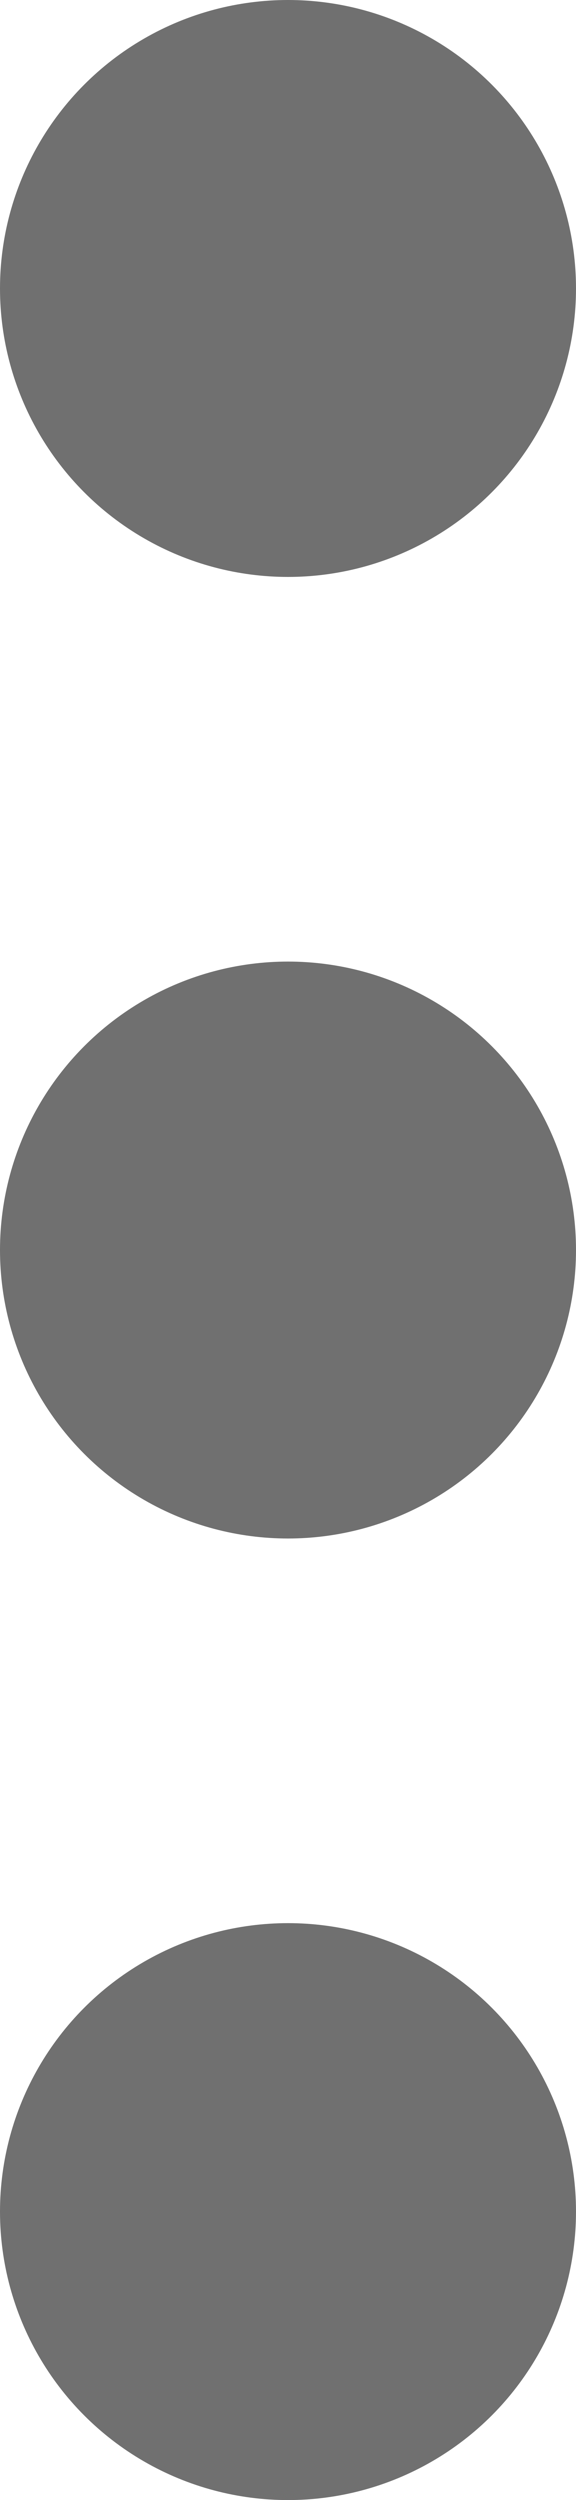
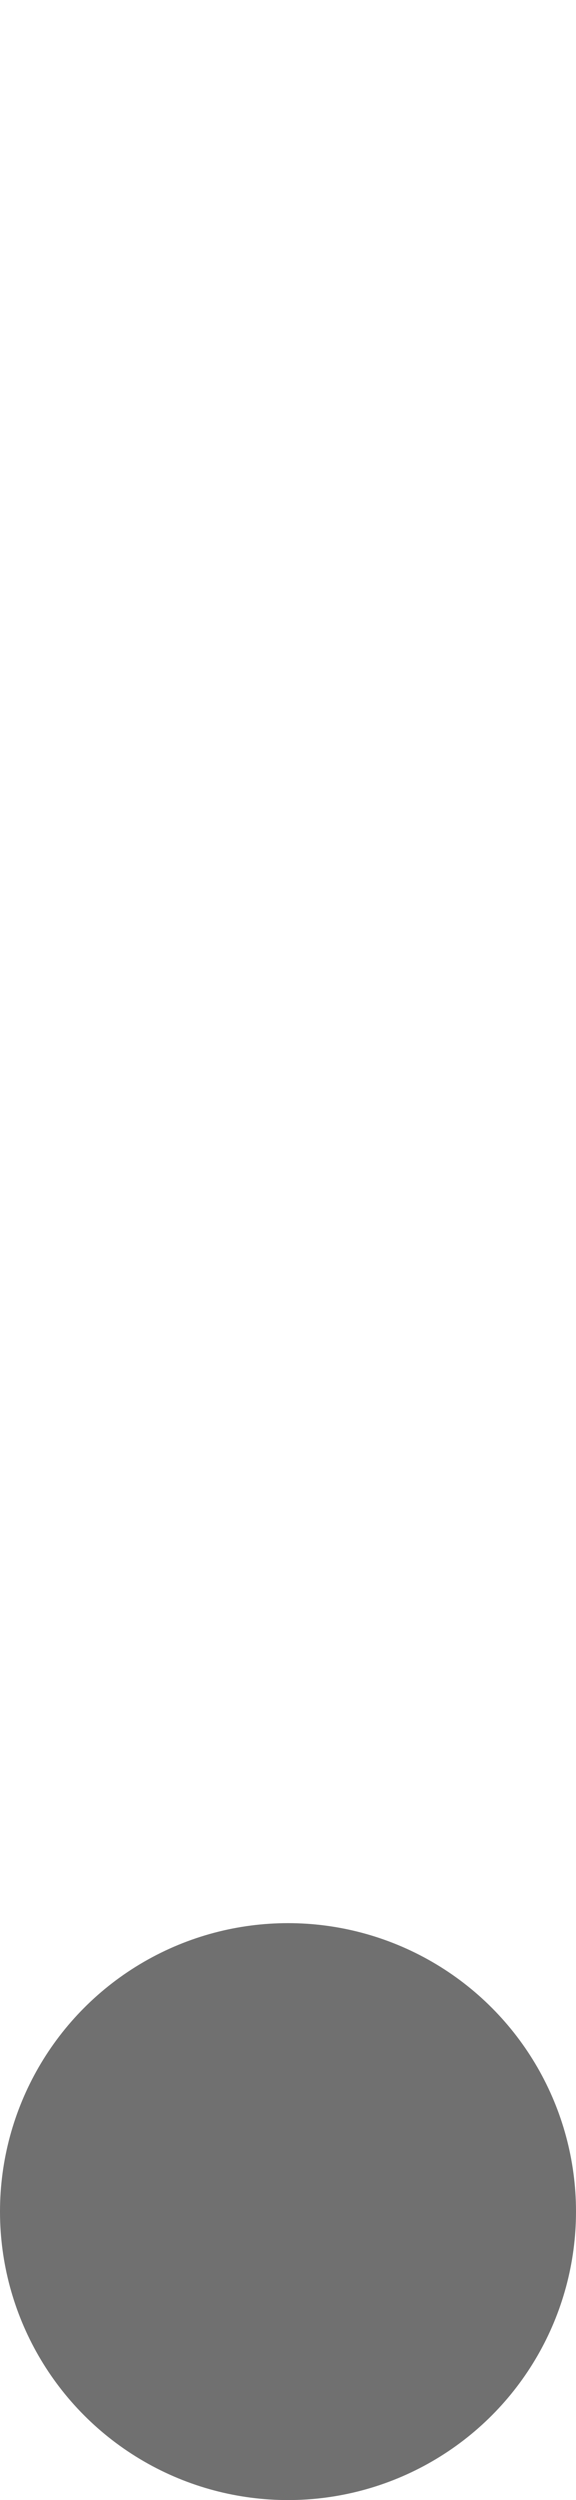
<svg xmlns="http://www.w3.org/2000/svg" width="3" height="13" viewBox="0 0 3 13">
  <defs>
    <style>.a{fill:#707070;}</style>
  </defs>
  <g transform="translate(-566 -648)">
-     <circle class="a" cx="1.5" cy="1.5" r="1.5" transform="translate(566 648)" />
-     <circle class="a" cx="1.5" cy="1.5" r="1.5" transform="translate(566 653)" />
    <circle class="a" cx="1.5" cy="1.5" r="1.5" transform="translate(566 658)" />
  </g>
</svg>